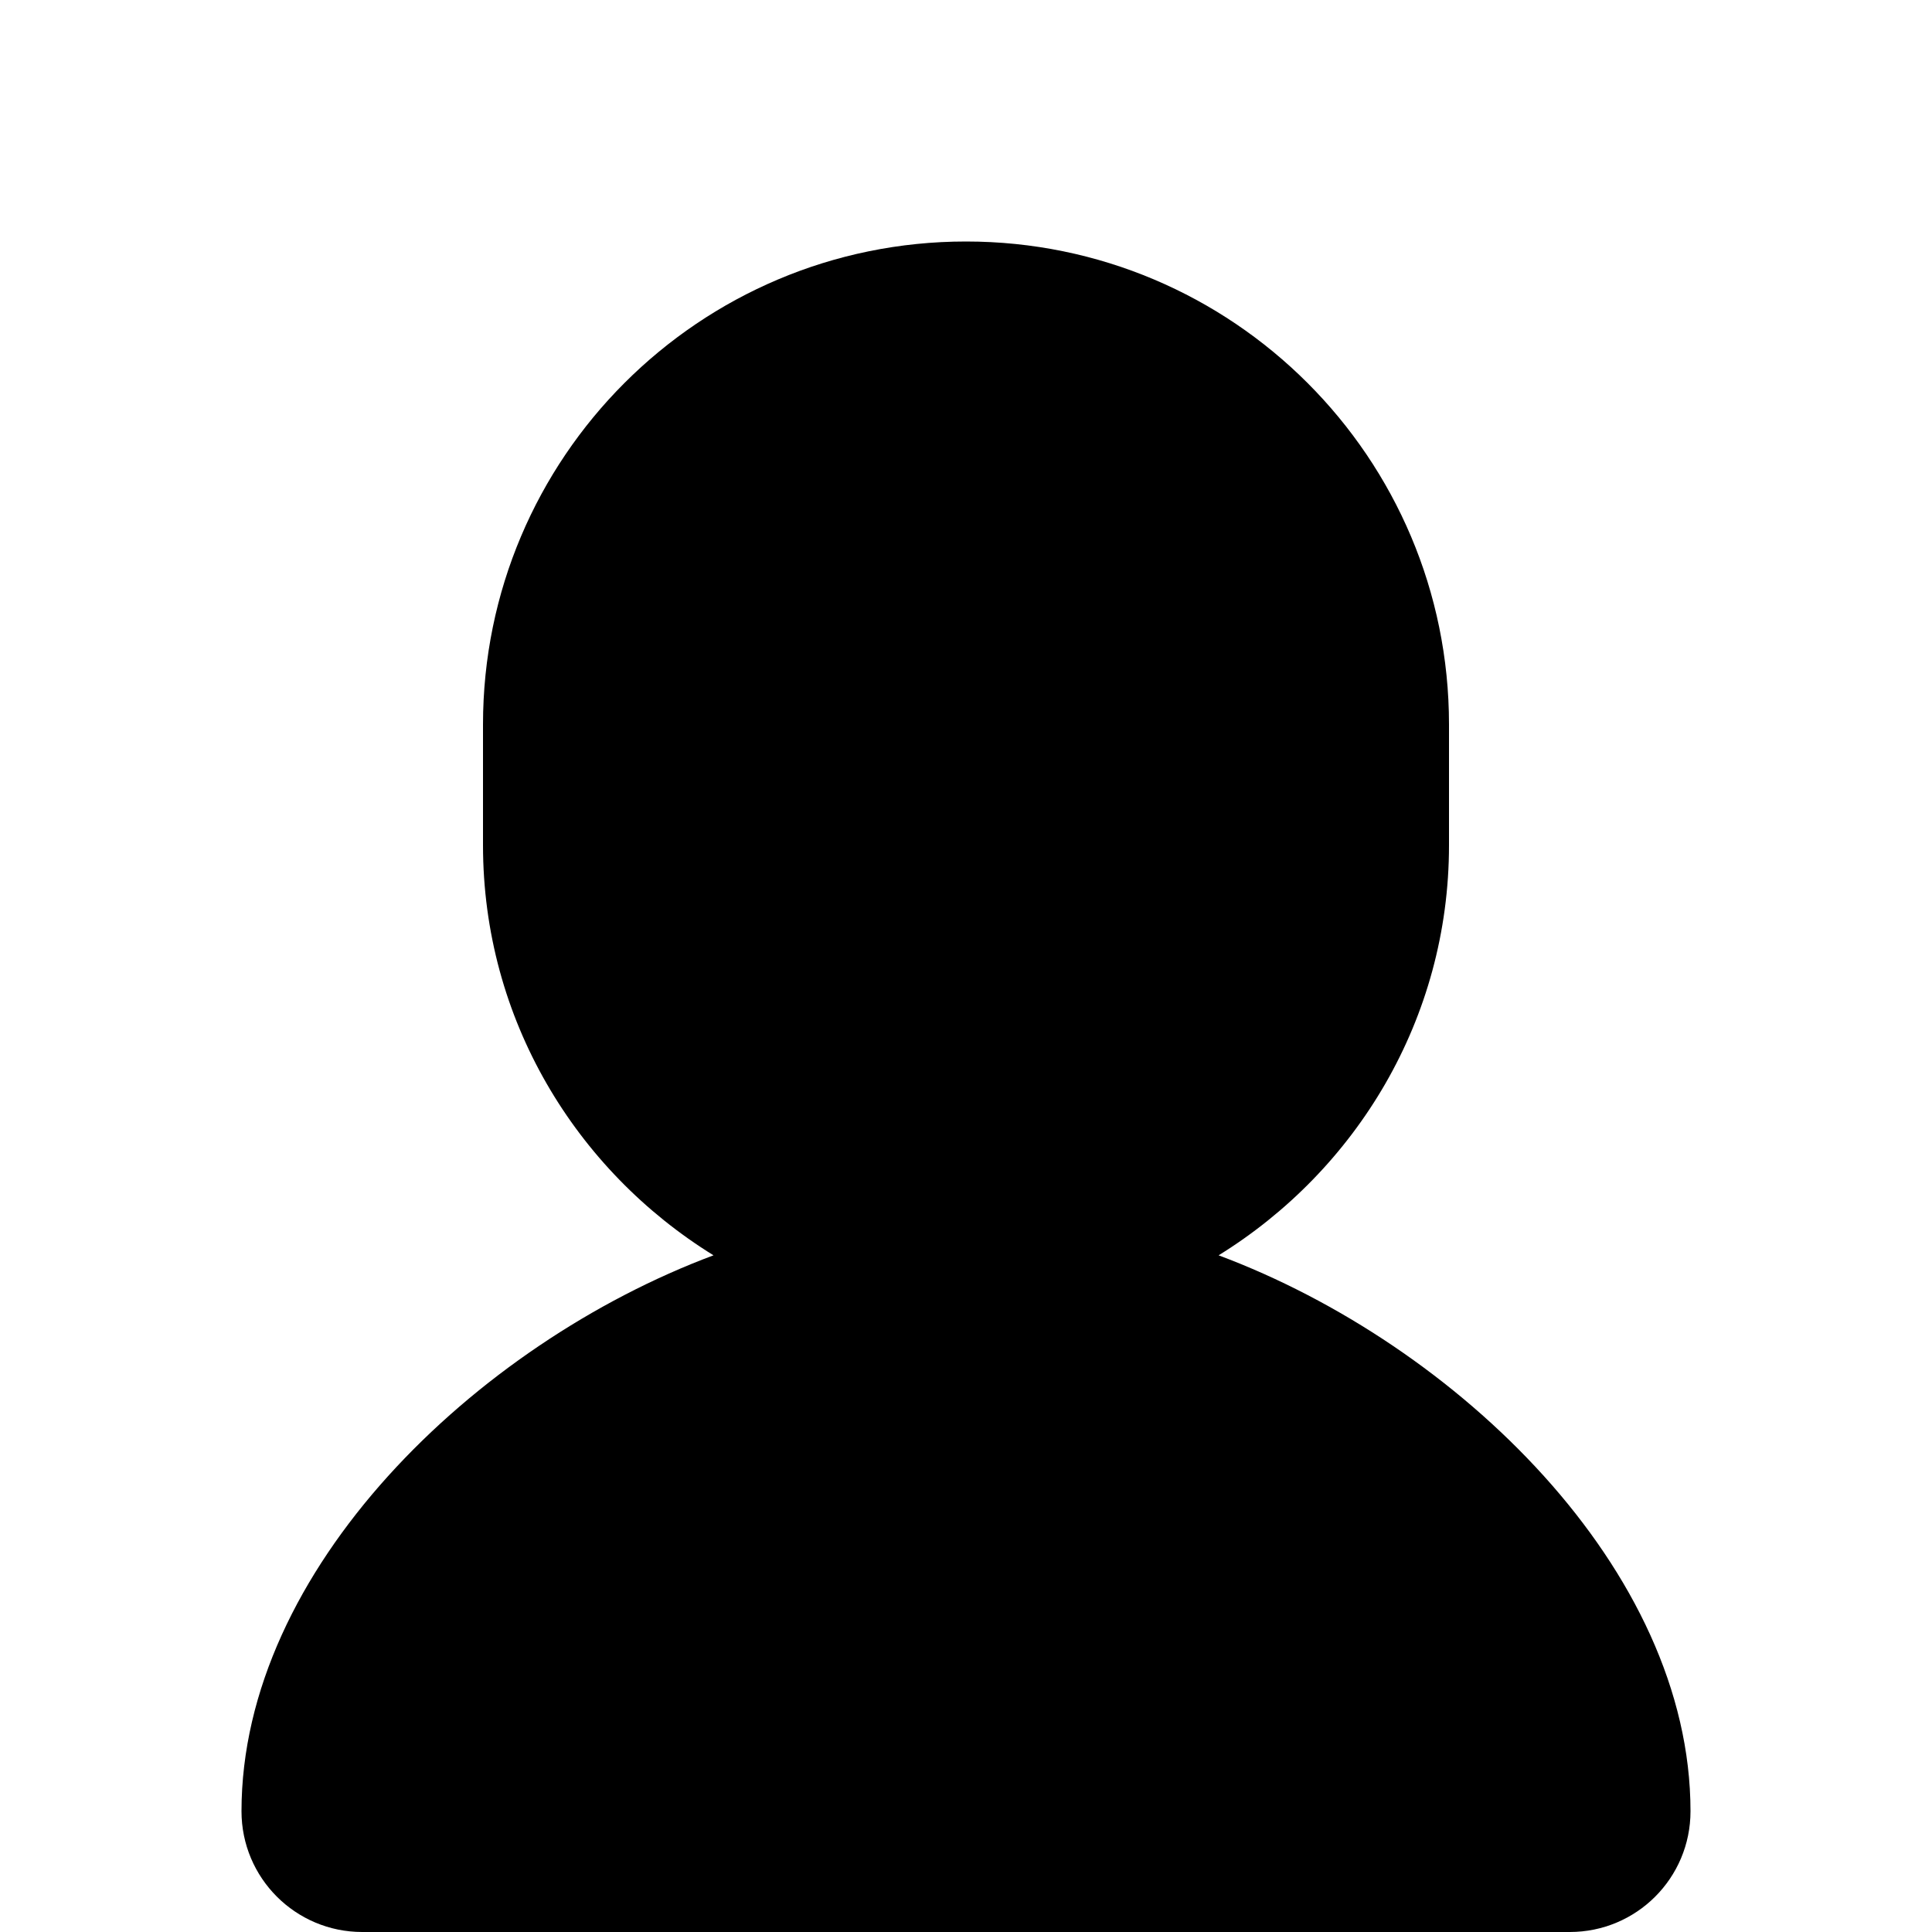
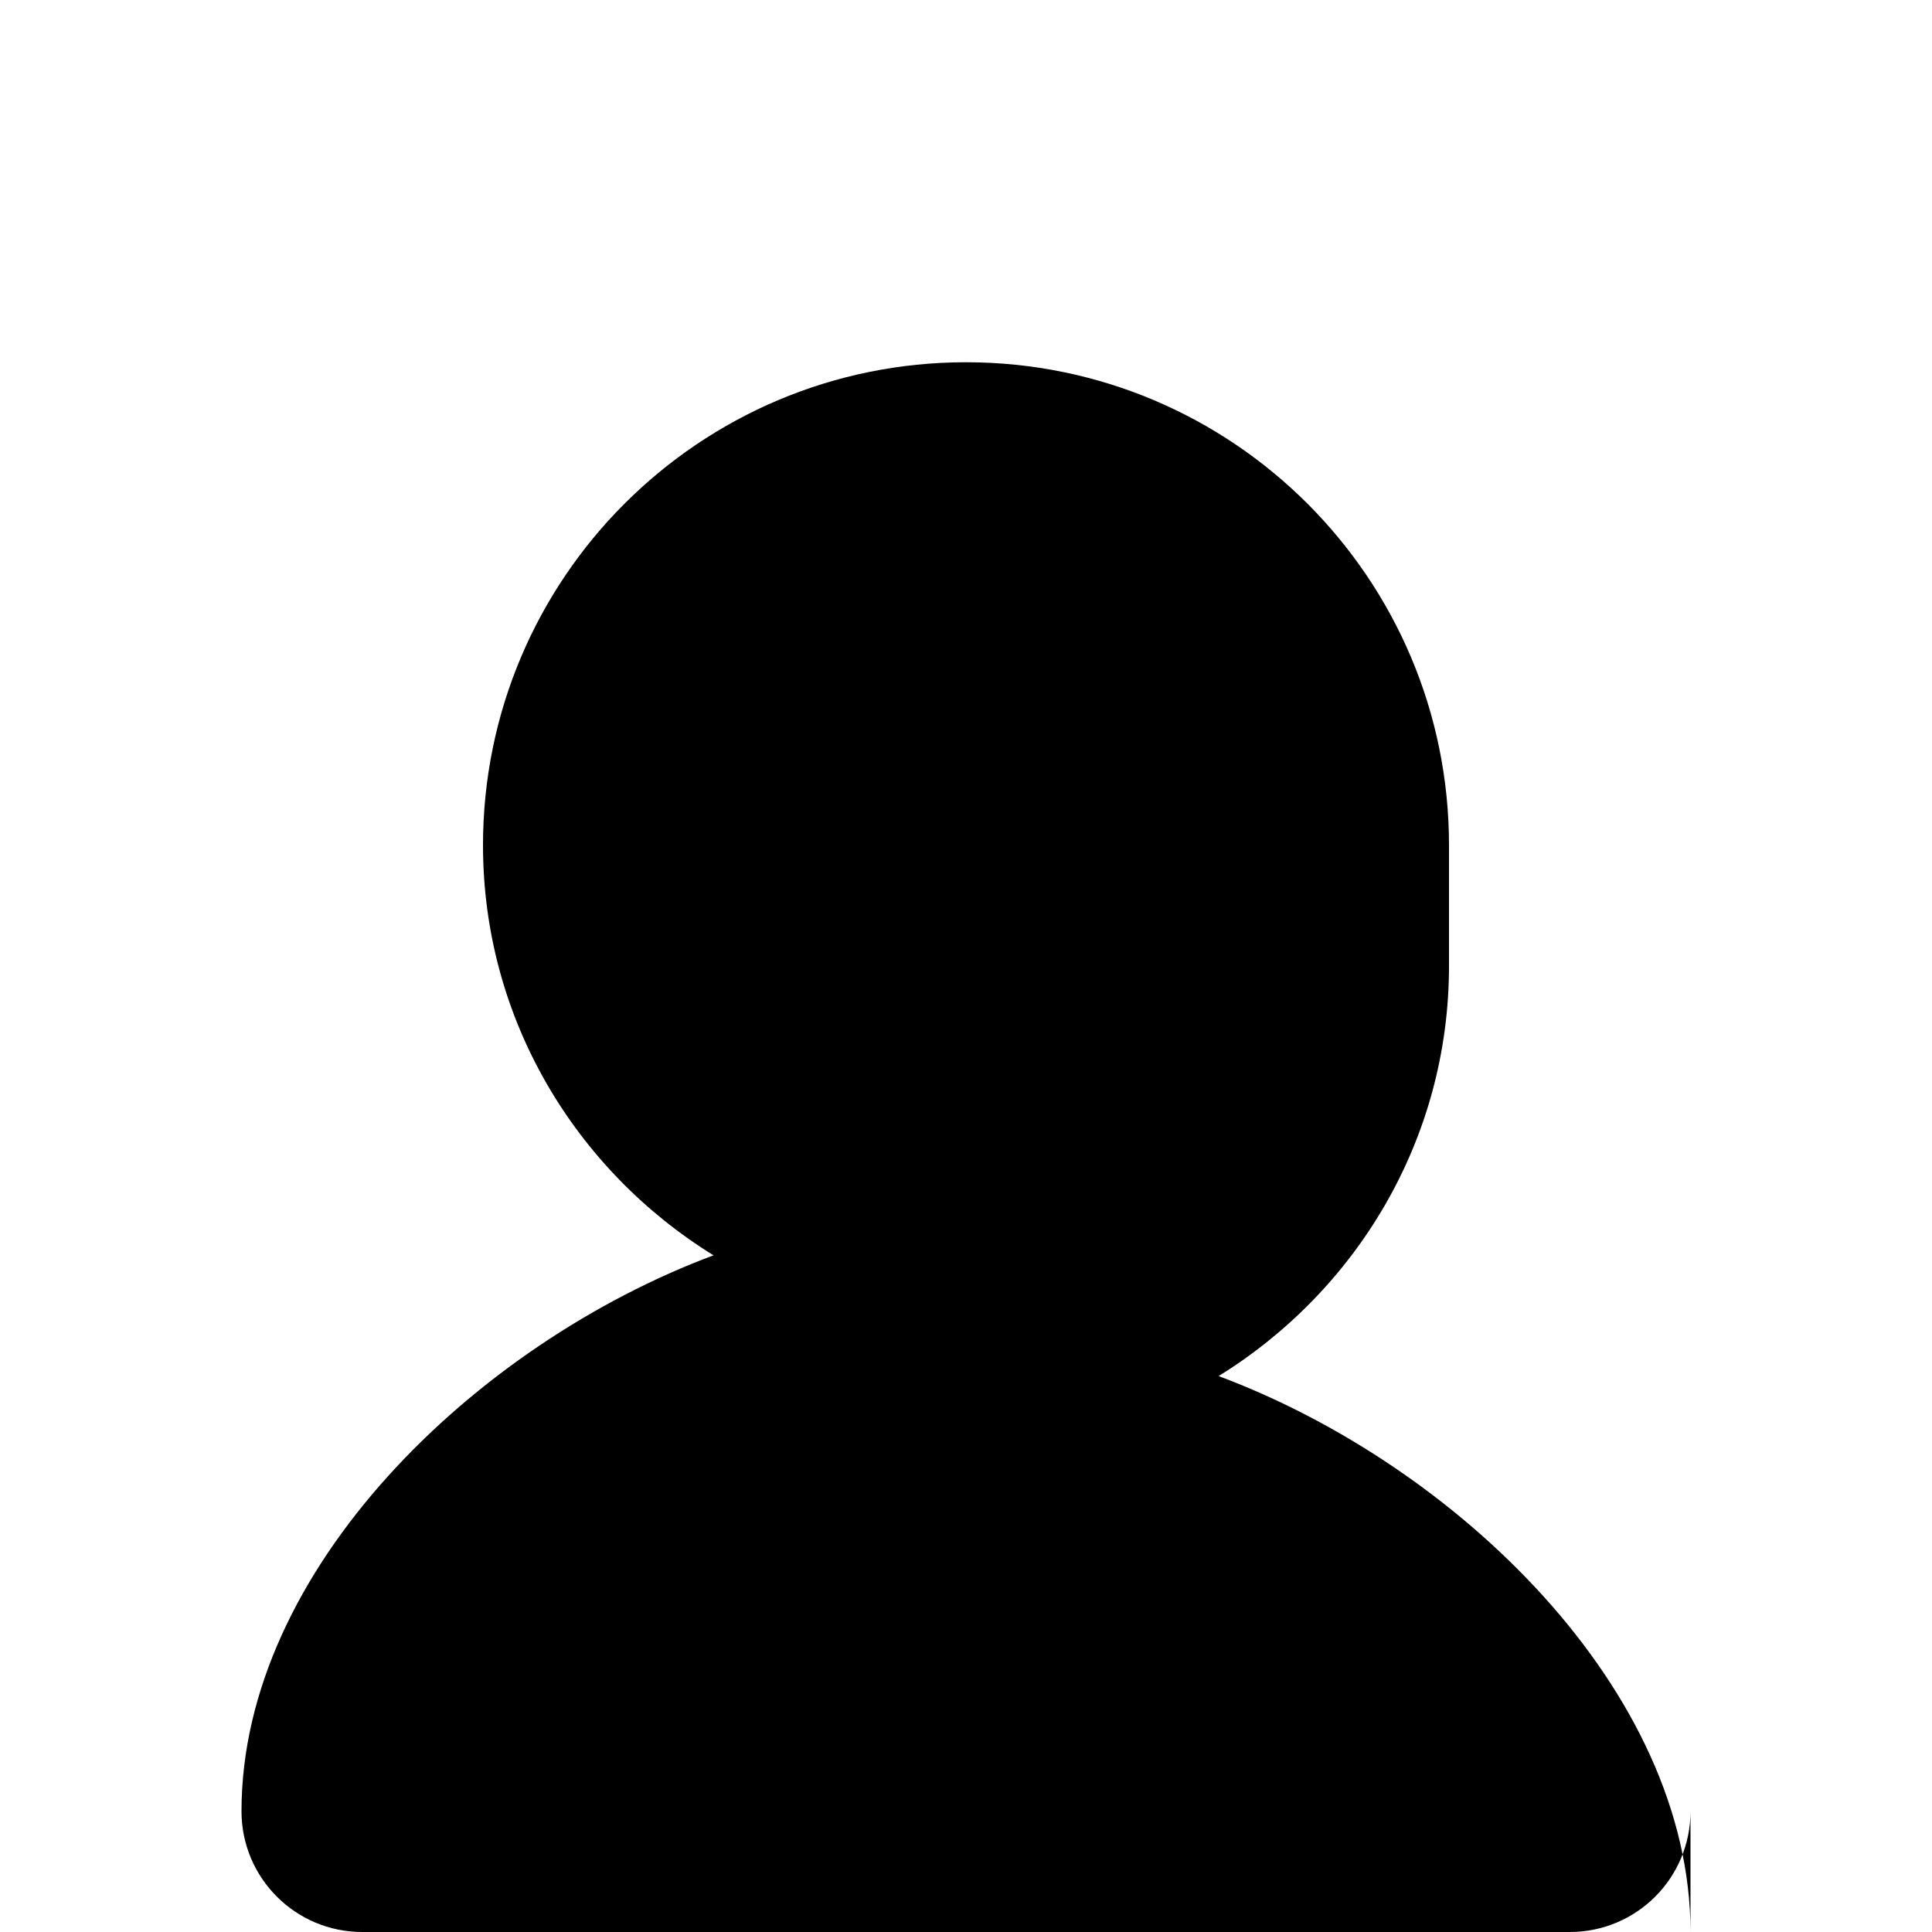
<svg xmlns="http://www.w3.org/2000/svg" width="48" height="48" enable-background="new 0 0 16 16">
-   <path d="M42 45c0 1.659-1.341 3-3 3h-30c-1.656 0-3-1.341-3-3 0-6 5.799-11.598 11.727-13.812-3.423-2.115-5.727-5.871-5.727-10.188v-3c0-6.627 5.373-12 12-12s12 5.373 12 12v3c0 4.317-2.304 8.073-5.724 10.188 5.925 2.214 11.724 7.812 11.724 13.812z" />
+   <path d="M42 45c0 1.659-1.341 3-3 3h-30c-1.656 0-3-1.341-3-3 0-6 5.799-11.598 11.727-13.812-3.423-2.115-5.727-5.871-5.727-10.188c0-6.627 5.373-12 12-12s12 5.373 12 12v3c0 4.317-2.304 8.073-5.724 10.188 5.925 2.214 11.724 7.812 11.724 13.812z" />
</svg>